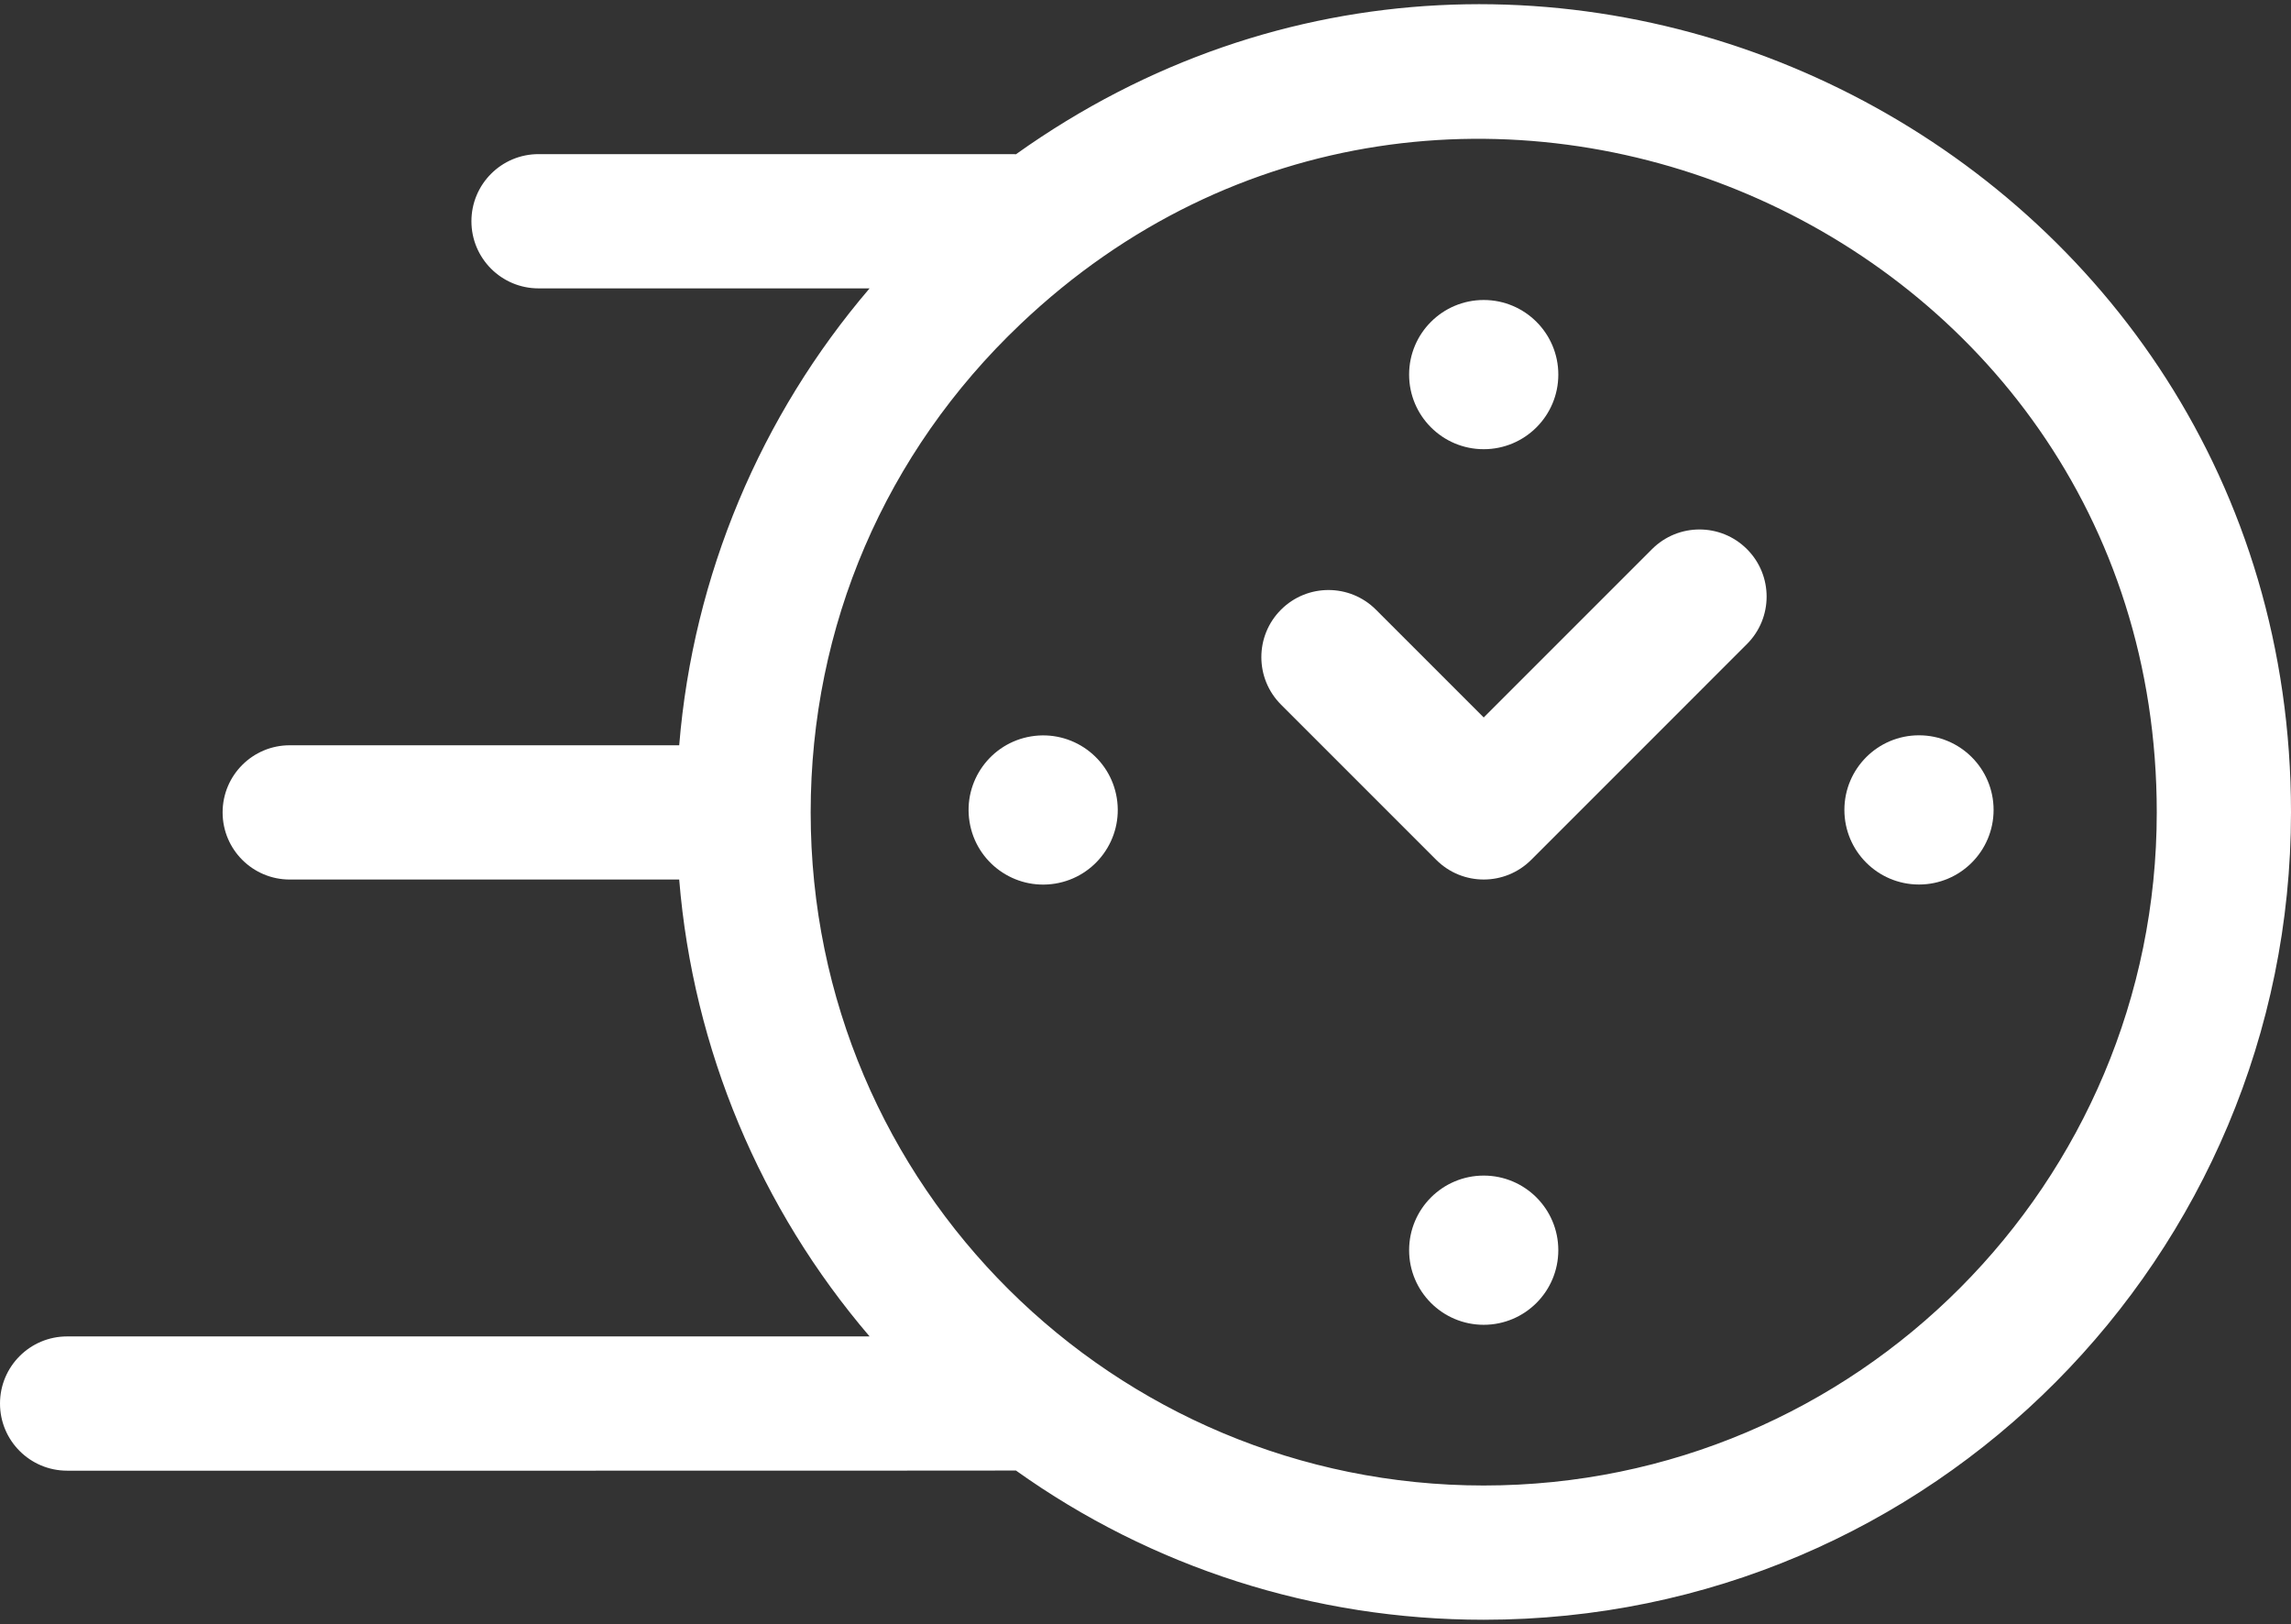
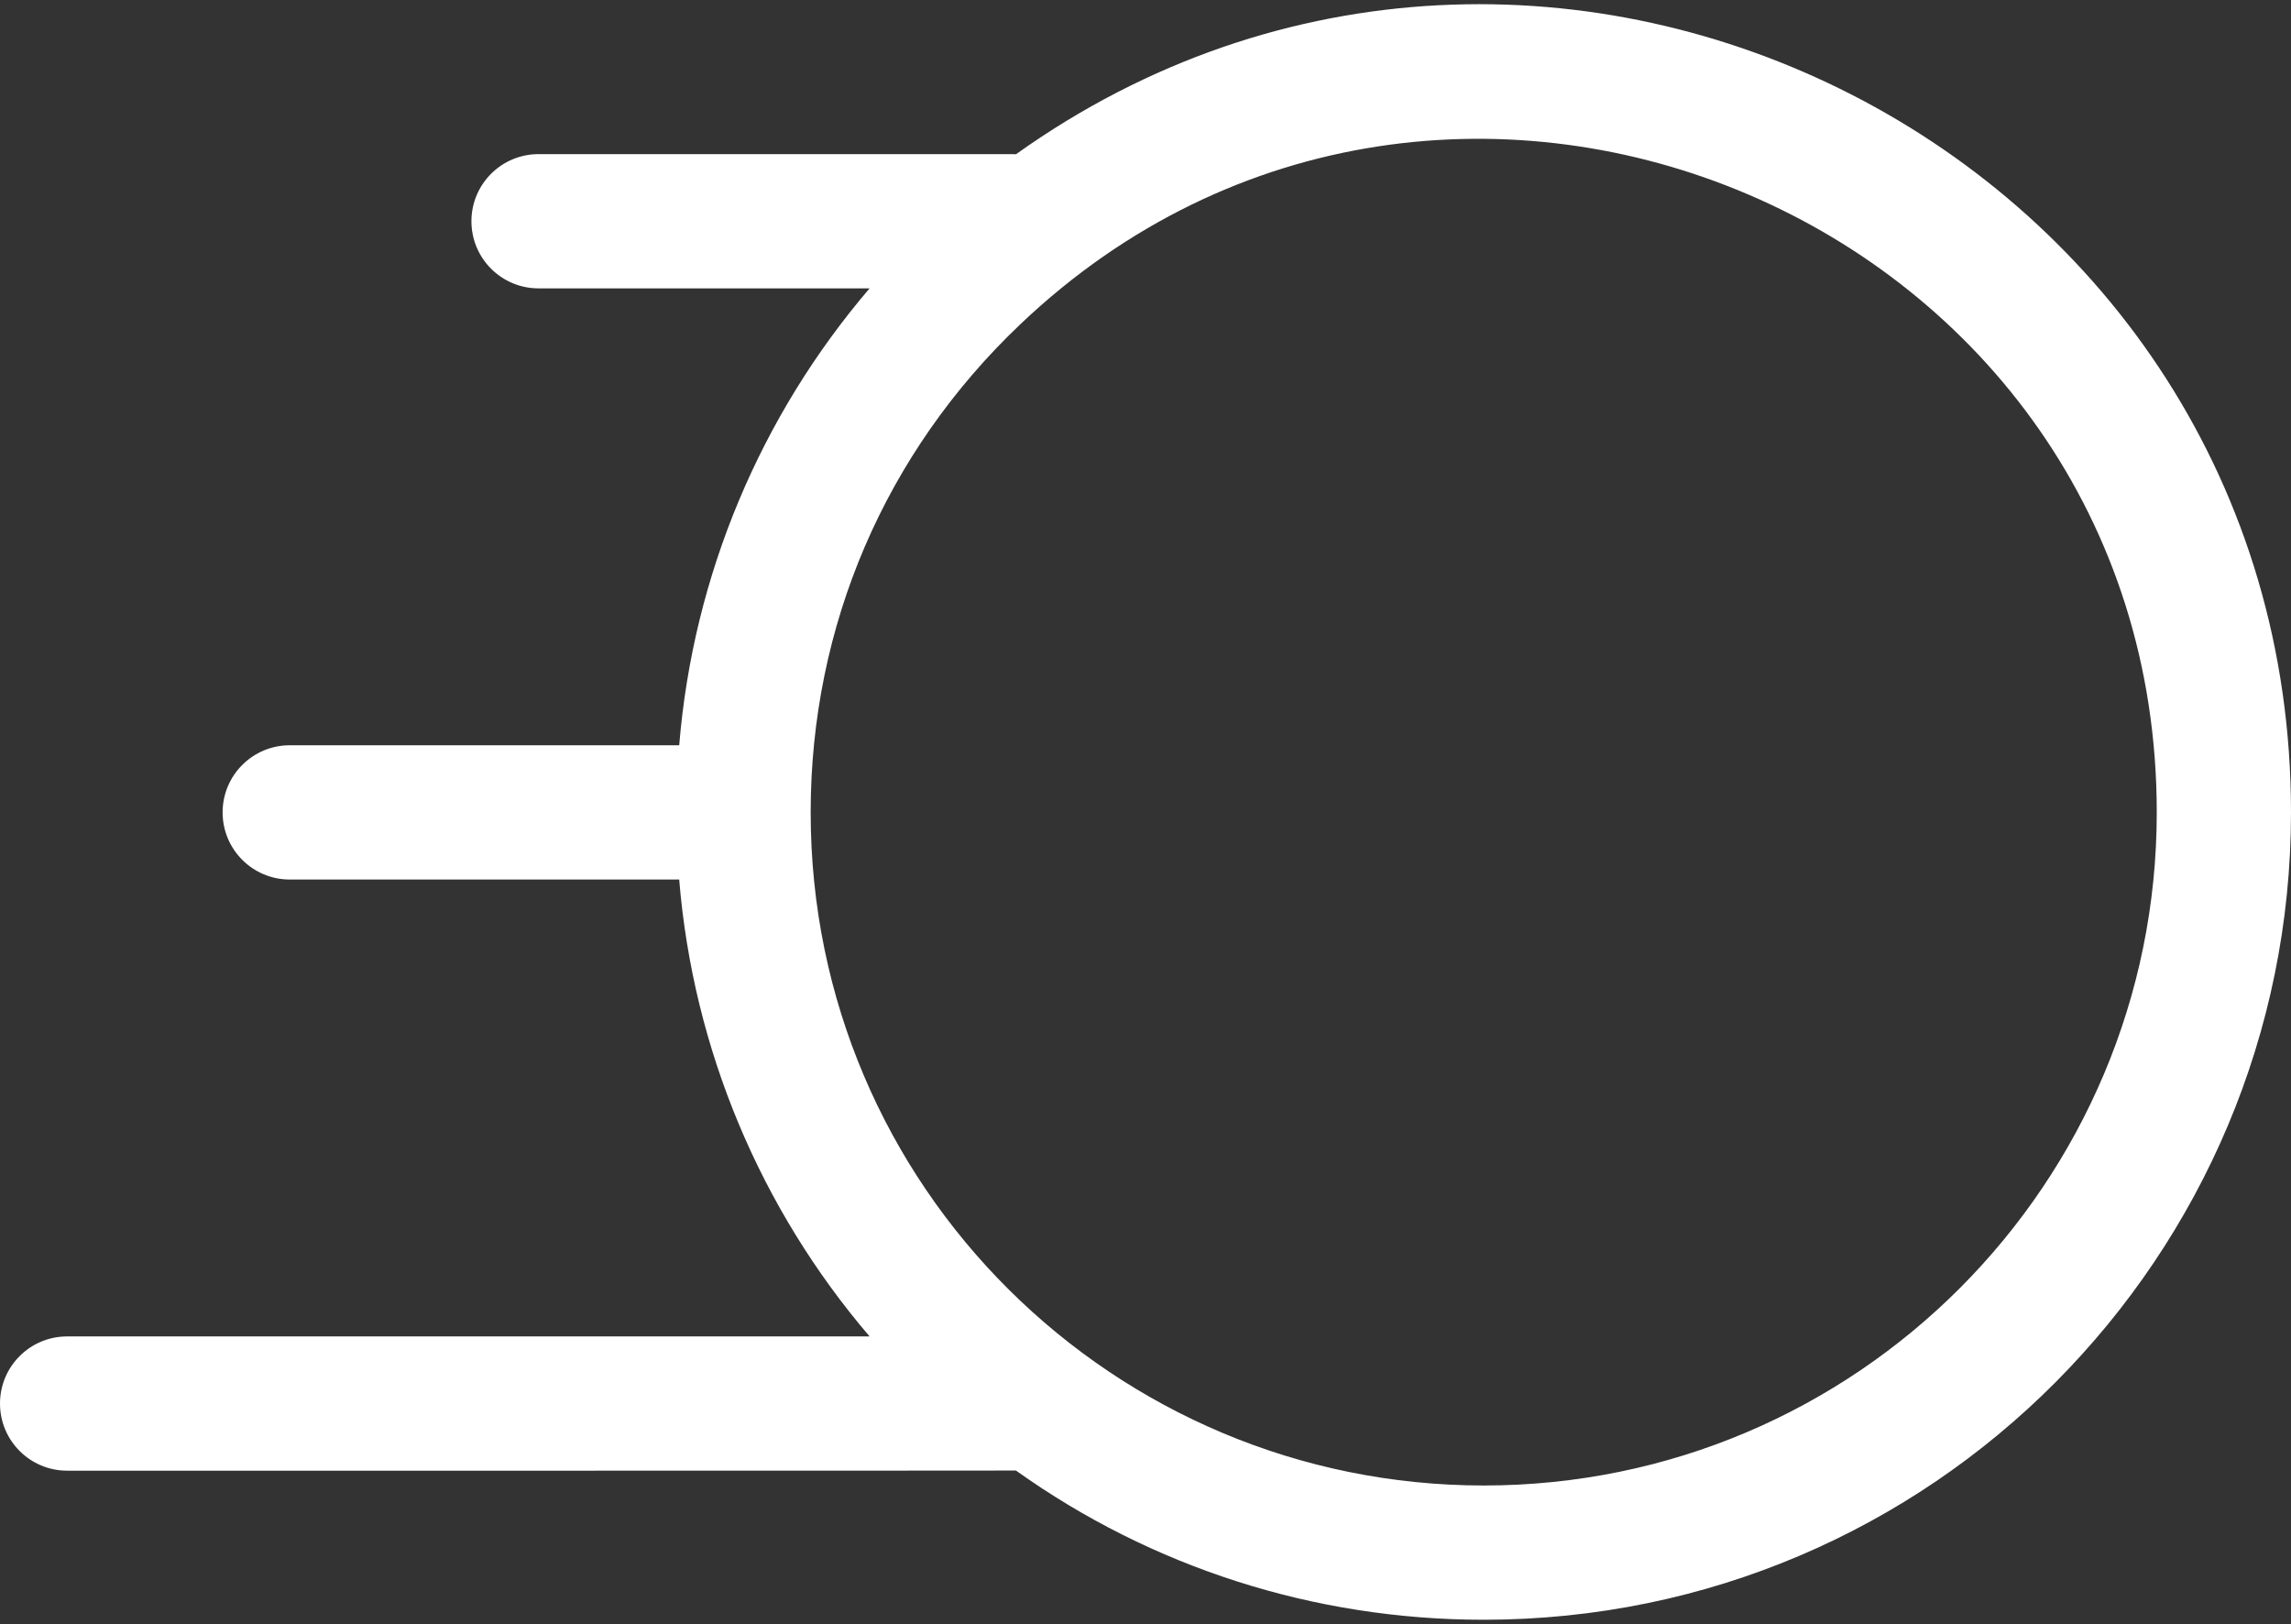
<svg xmlns="http://www.w3.org/2000/svg" width="268" height="190" viewBox="0 0 268 190" fill="none">
  <rect x="0" y="0" width="268" height="190" fill="#333333" stroke="none" />
-   <path d="M193.255 64.231L173.564 83.922L160.956 71.314C157.89 68.248 152.919 68.248 149.852 71.314C146.786 74.379 146.786 79.351 149.852 82.417L168.012 100.577C171.078 103.643 176.049 103.643 179.116 100.577L204.358 75.334C207.425 72.269 207.425 67.297 204.358 64.231C201.293 61.165 196.321 61.165 193.255 64.231Z" fill="white" />
  <path d="M118.846 18.044C118.745 18.04 118.645 18.028 118.543 18.028H62.999C58.663 18.028 55.147 21.544 55.147 25.88C55.147 30.216 58.663 33.731 62.999 33.731H101.723C88.994 48.616 81.082 67.28 79.453 87.174H33.893C29.556 87.174 26.041 90.69 26.041 95.026C26.041 99.362 29.556 102.878 33.893 102.878H79.452C81.078 122.74 88.969 141.414 101.724 156.321H7.852C3.515 156.321 0 159.836 0 164.172C0 168.508 3.515 172.024 7.852 172.024C8.881 172.024 118.218 172.032 118.845 172.008C134.724 183.337 153.731 189.462 173.564 189.462C226.072 189.461 268 146.818 268 95.025C268 18.006 180.775 -26.113 118.846 18.044ZM173.564 173.758C130.402 173.758 94.832 138.901 94.832 95.025C94.832 73.225 103.546 52.943 119.37 37.916C169.194 -9.422 252.297 25.779 252.297 95.025C252.297 138.337 217.224 173.758 173.564 173.758Z" fill="white" />
-   <path d="M173.564 52.543C178.384 52.543 182.291 48.636 182.291 43.816C182.291 38.997 178.384 35.09 173.564 35.09C168.744 35.09 164.837 38.997 164.837 43.816C164.837 48.636 168.744 52.543 173.564 52.543Z" fill="white" />
-   <path d="M173.564 154.961C178.383 154.961 182.29 151.054 182.29 146.234C182.29 141.415 178.383 137.508 173.564 137.508C168.745 137.508 164.838 141.415 164.838 146.234C164.838 151.054 168.745 154.961 173.564 154.961Z" fill="white" />
-   <path d="M224.482 86.008C219.663 86.008 215.756 89.915 215.756 94.735C215.756 99.554 219.663 103.461 224.482 103.461C229.302 103.461 233.209 99.554 233.209 94.735C233.209 89.915 229.302 86.008 224.482 86.008Z" fill="white" />
-   <path d="M123.426 103.357C128.182 102.586 131.413 98.105 130.642 93.348C129.871 88.592 125.39 85.361 120.633 86.132C115.876 86.903 112.645 91.384 113.417 96.141C114.188 100.898 118.669 104.128 123.426 103.357Z" fill="white" />
</svg>